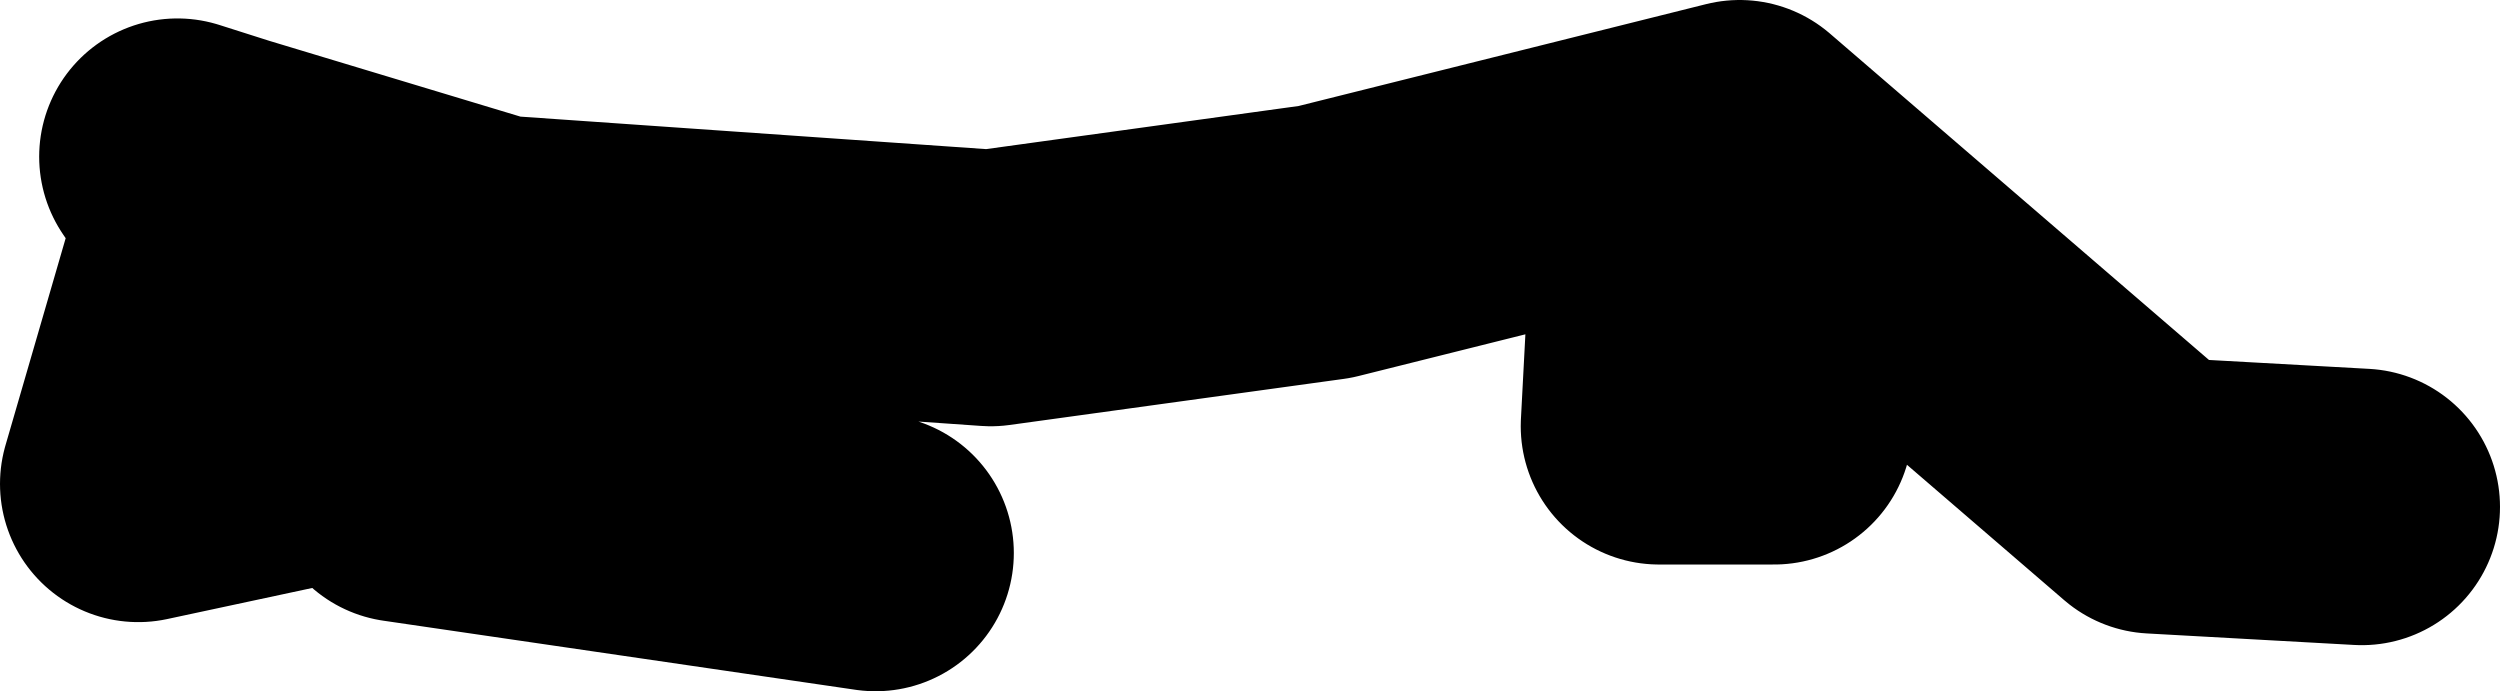
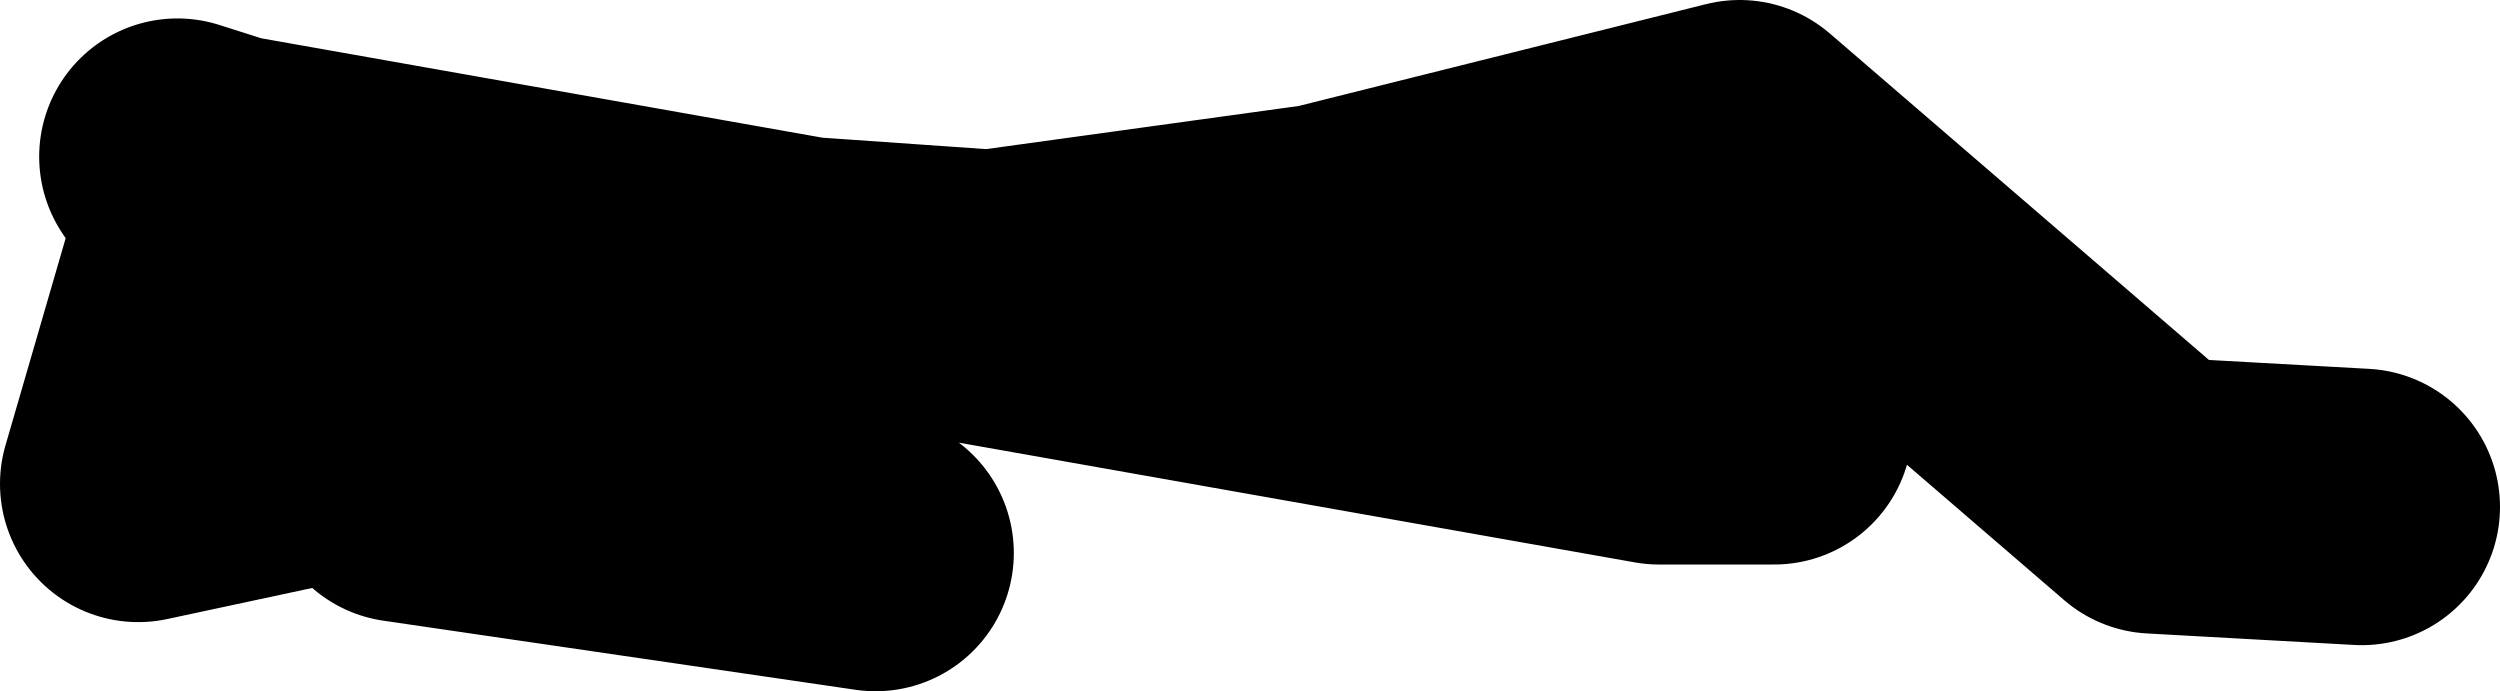
<svg xmlns="http://www.w3.org/2000/svg" height="15.0px" width="54.25px">
  <g transform="matrix(1.0, 0.0, 0.0, 1.0, 96.0, 14.4)">
-     <path d="M-77.0 -2.4 L-87.25 -3.9 -91.3 -9.75 -93.0 -3.9 -89.5 -4.65 M-44.75 -3.4 L-49.25 -3.65 -58.25 -11.4 -67.25 -9.15 -74.5 -8.15 -85.25 -8.9 -91.05 -10.65 -91.3 -9.75 -92.15 -11.0 -91.05 -10.65 M-59.75 -9.9 L-60.0 -5.15 -57.5 -5.15" fill="none" stroke="#000000" stroke-linecap="round" stroke-linejoin="round" stroke-width="6.0" />
+     <path d="M-77.0 -2.4 L-87.25 -3.9 -91.3 -9.75 -93.0 -3.9 -89.5 -4.65 M-44.75 -3.4 L-49.25 -3.65 -58.25 -11.4 -67.25 -9.15 -74.5 -8.15 -85.25 -8.9 -91.05 -10.65 -91.3 -9.75 -92.15 -11.0 -91.05 -10.65 L-60.0 -5.15 -57.5 -5.15" fill="none" stroke="#000000" stroke-linecap="round" stroke-linejoin="round" stroke-width="6.0" />
  </g>
</svg>